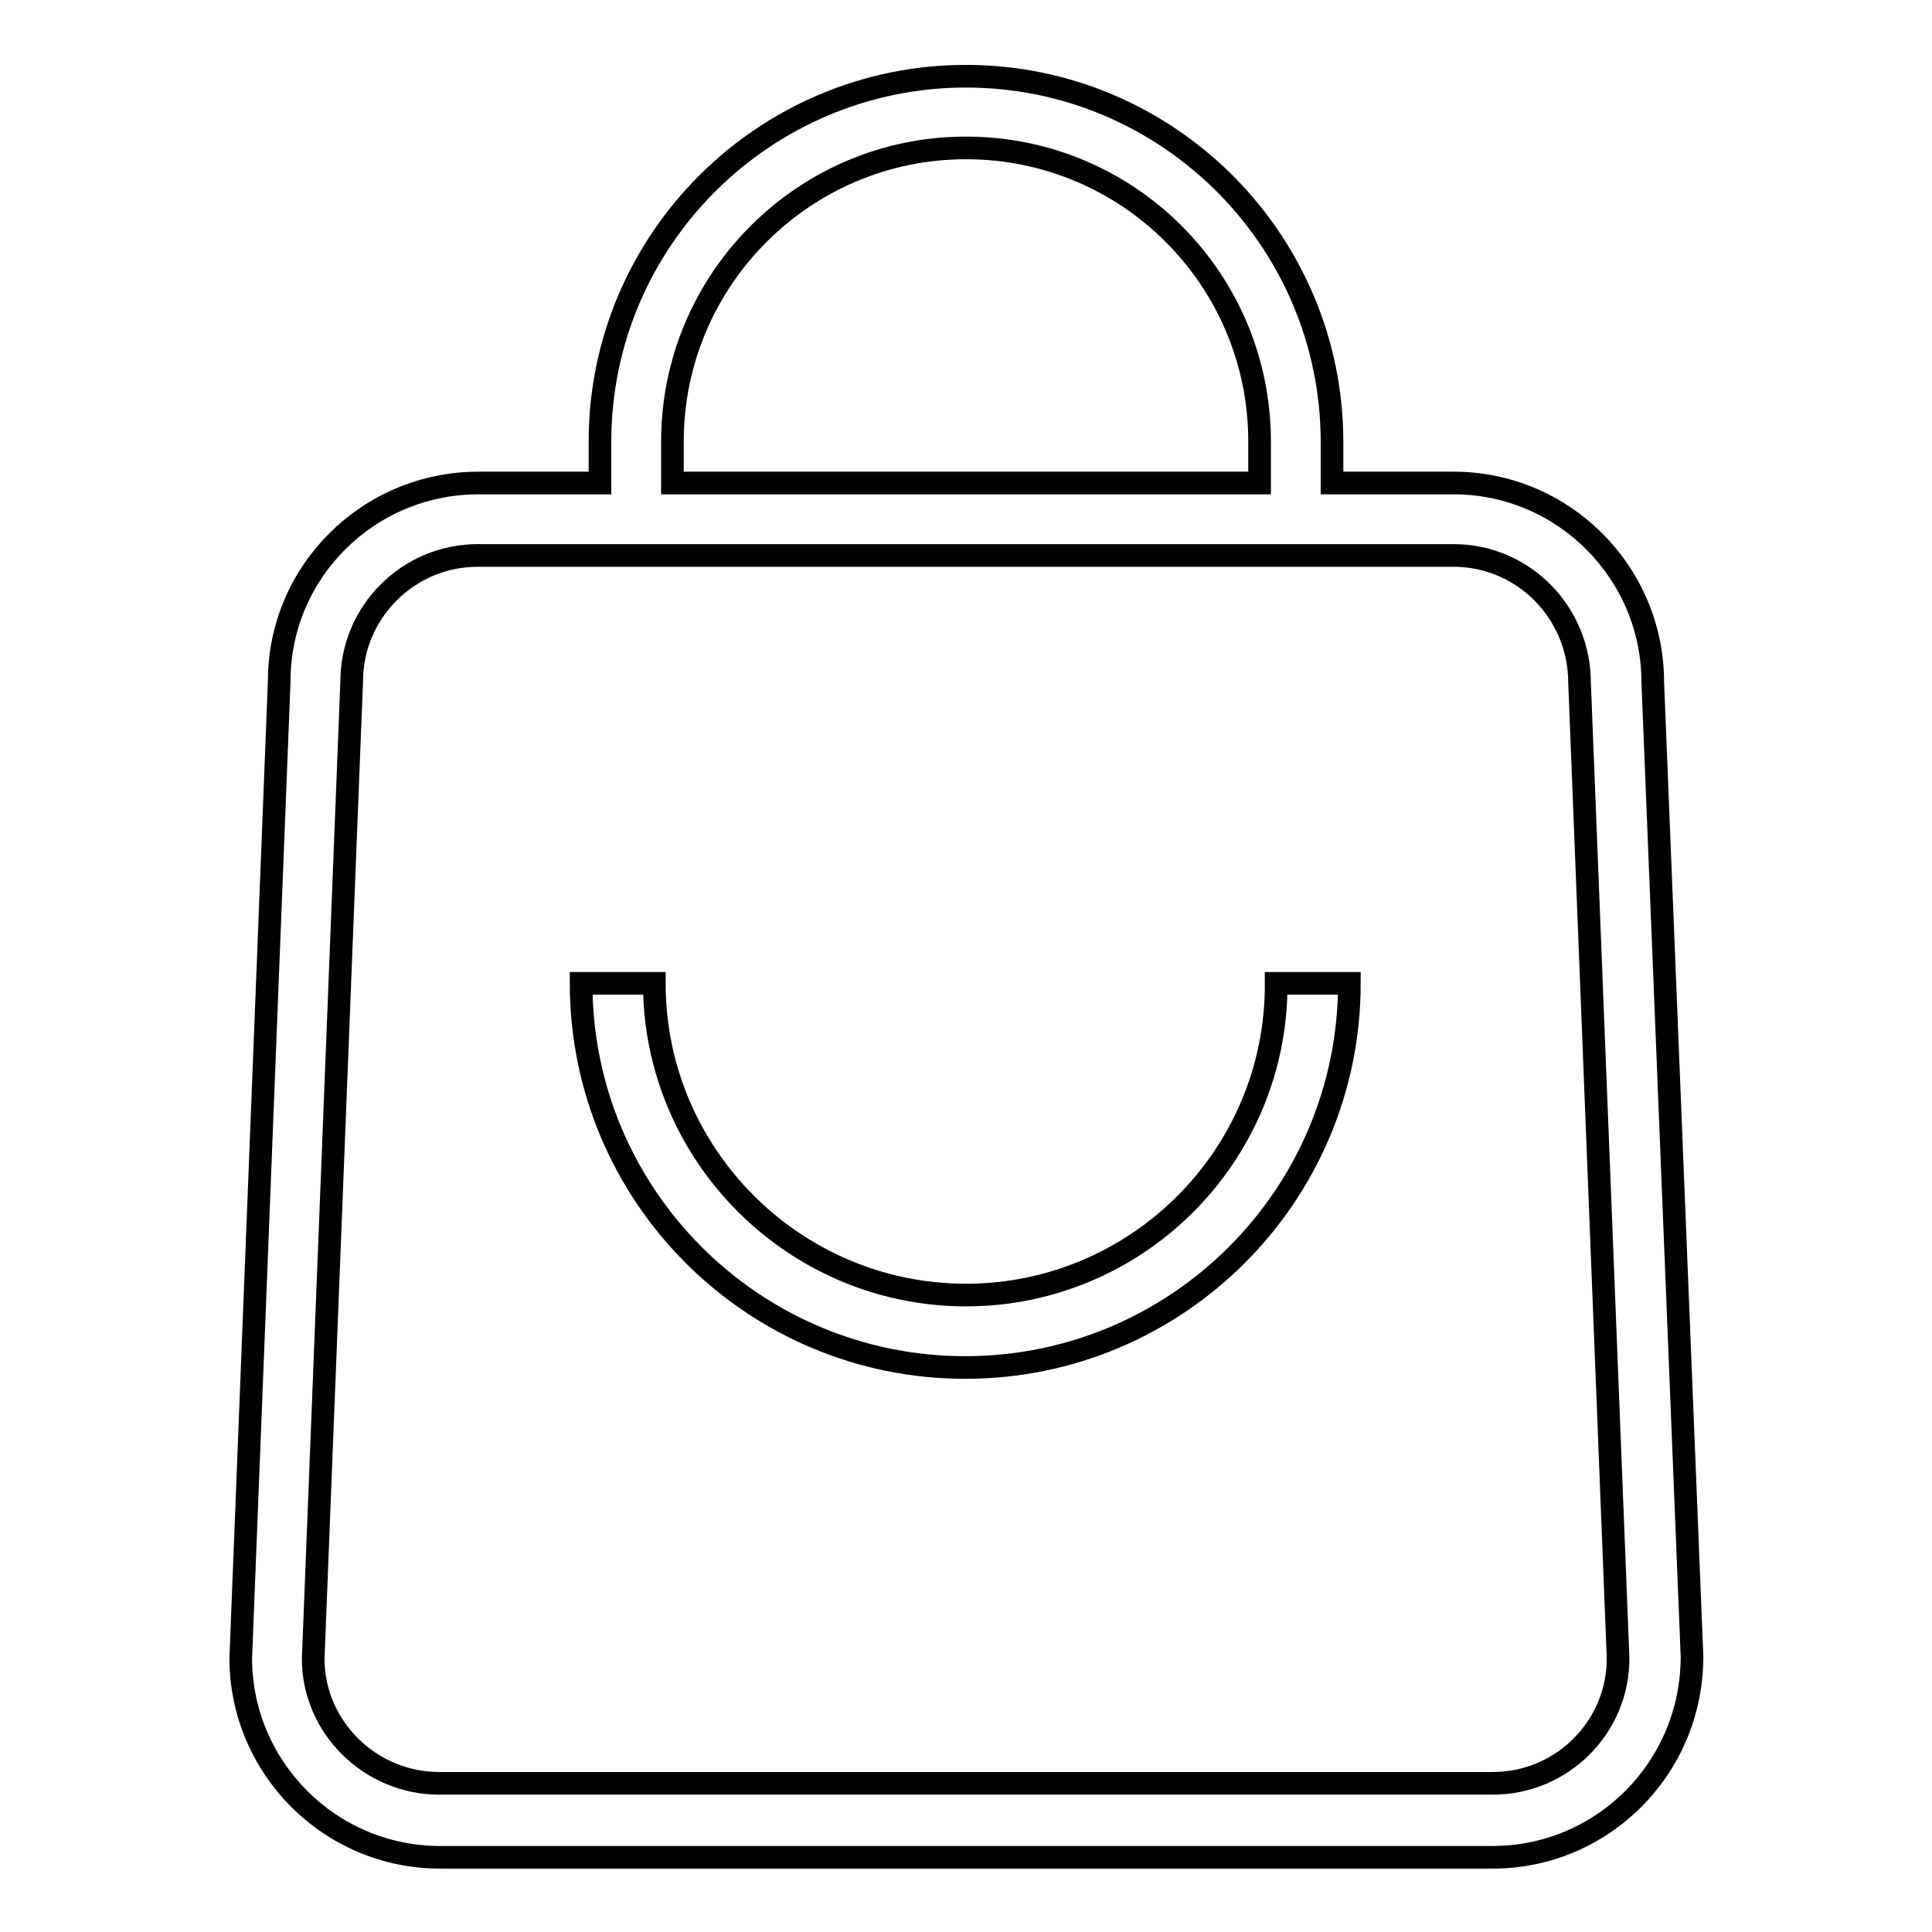
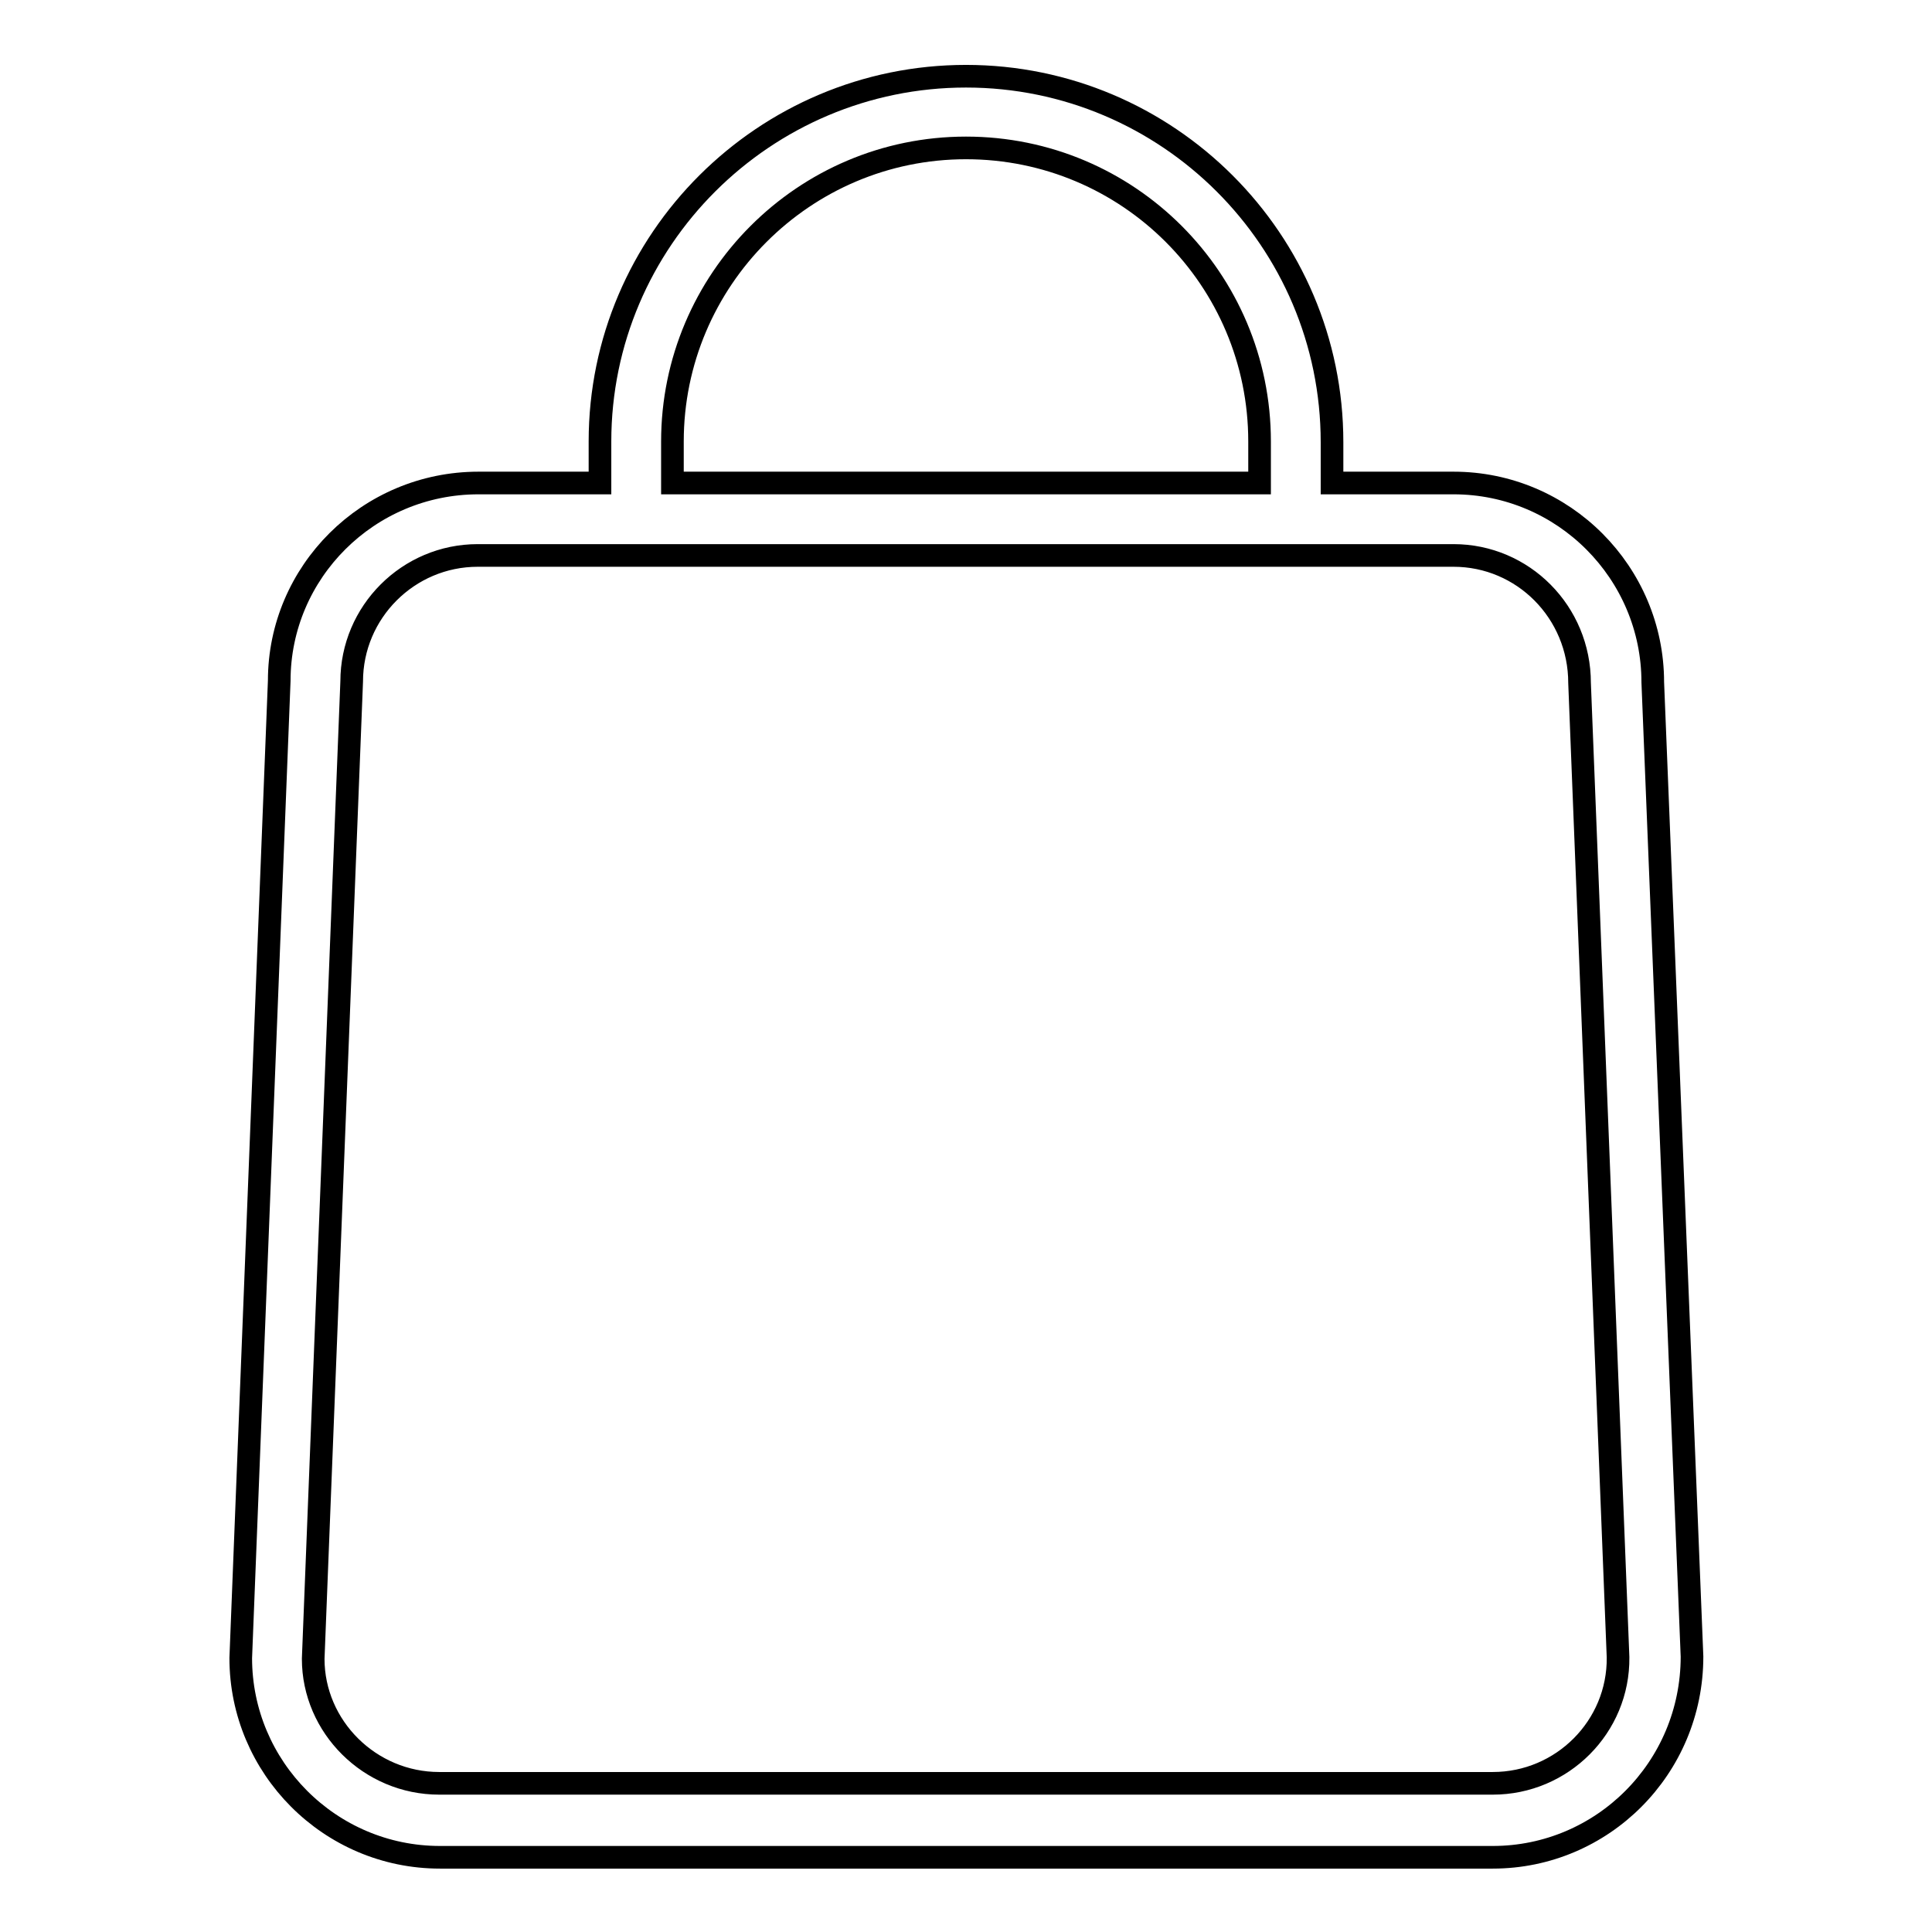
<svg xmlns="http://www.w3.org/2000/svg" version="1.1" x="0px" y="0px" viewBox="0 0 256 256" enable-background="new 0 0 256 256" xml:space="preserve">
  <g>
    <path stroke-width="3" fill-opacity="0" stroke="#000000" d="M219,90.4c0-14.5-11.8-26.4-26.4-26.4h-16.1v-5.4c0-26.8-21.8-48.5-48.5-48.5S79.5,31.8,79.5,58.5V64H63.4 C48.8,64,37,75.8,37,90.2l-5.1,129.5c0,14.5,11.8,26.4,26.4,26.4h139.5c14.5,0,26.4-11.8,26.4-26.6L219,90.4z M89.1,58.5 c0-21.4,17.4-38.9,38.9-38.9s38.9,17.4,38.9,38.9V64H89.1V58.5z M197.8,236.3H58.2c-9.2,0-16.7-7.5-16.7-16.5l5.1-129.5 c0-9.2,7.5-16.7,16.7-16.7h129.3c9.2,0,16.7,7.5,16.7,16.9l5.1,129.1C214.5,228.8,207,236.3,197.8,236.3z" />
-     <path stroke-width="3" fill-opacity="0" stroke="#000000" d="M128,171.6c-22.7,0-41.3-18.5-41.3-41.3h-9.7c0,28.1,22.8,50.9,50.9,50.9c28.1,0,50.9-22.8,50.9-50.9h-9.7 C169.2,153.1,150.7,171.6,128,171.6z" />
  </g>
</svg>